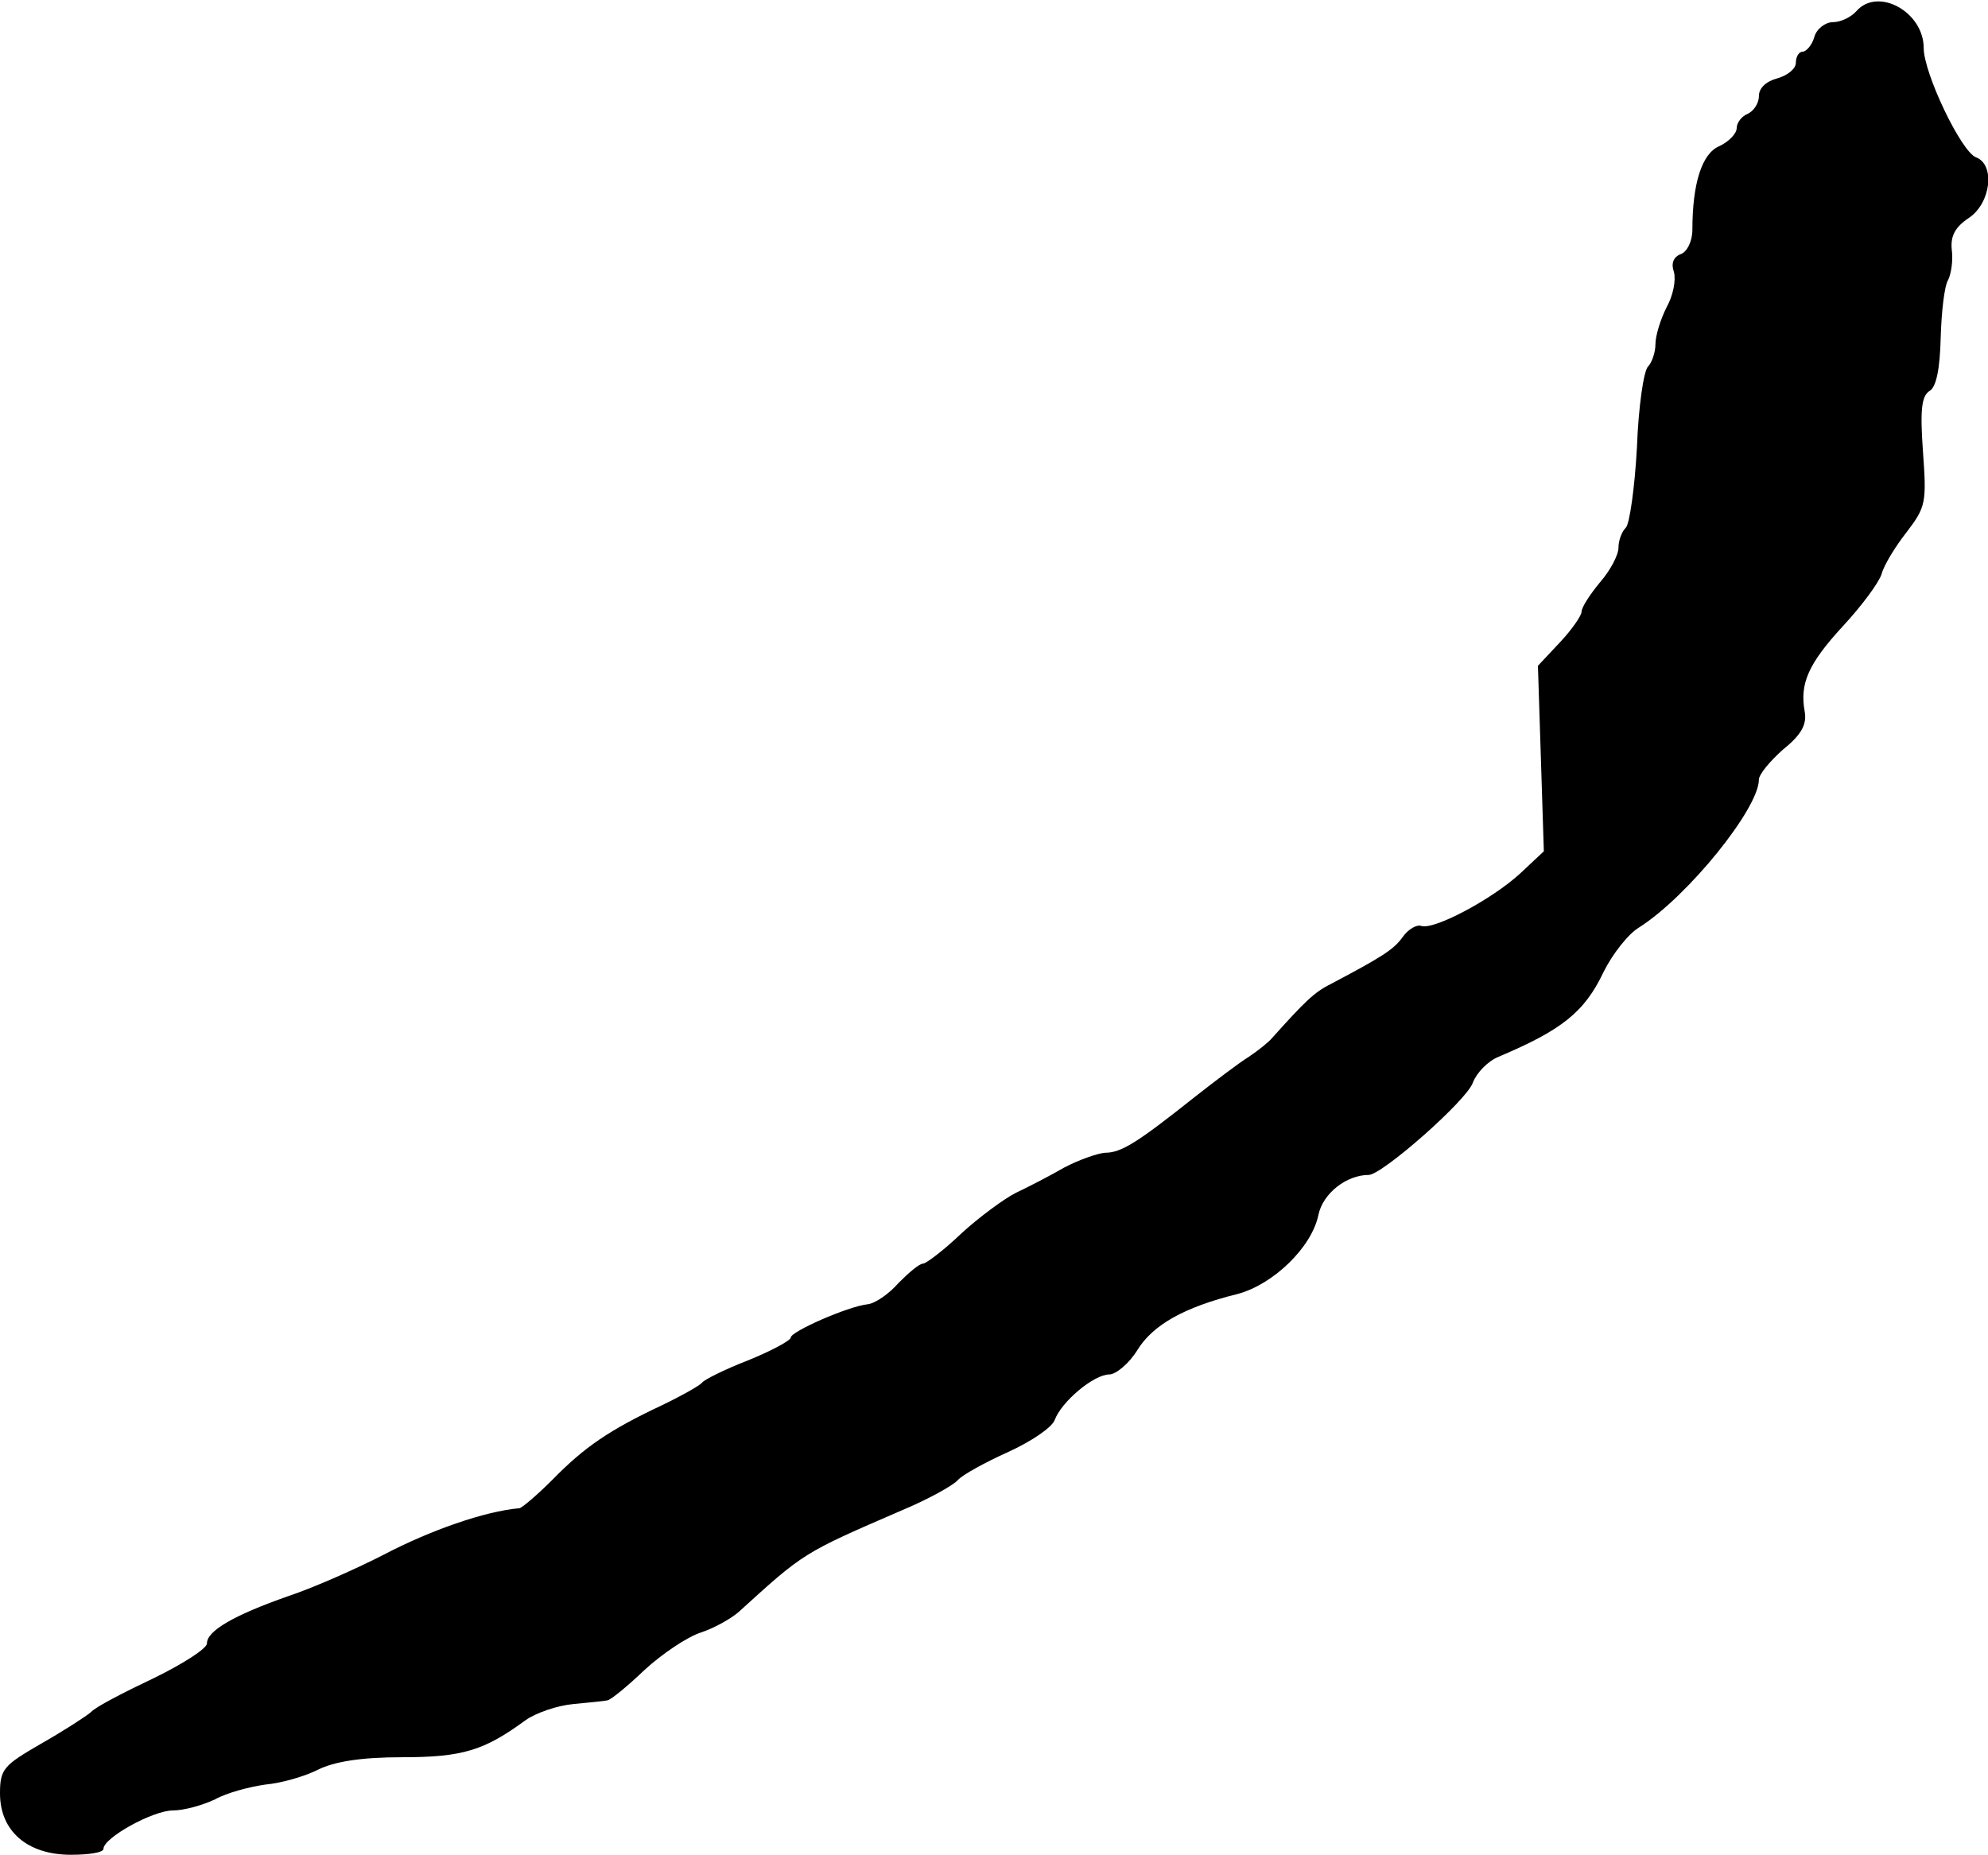
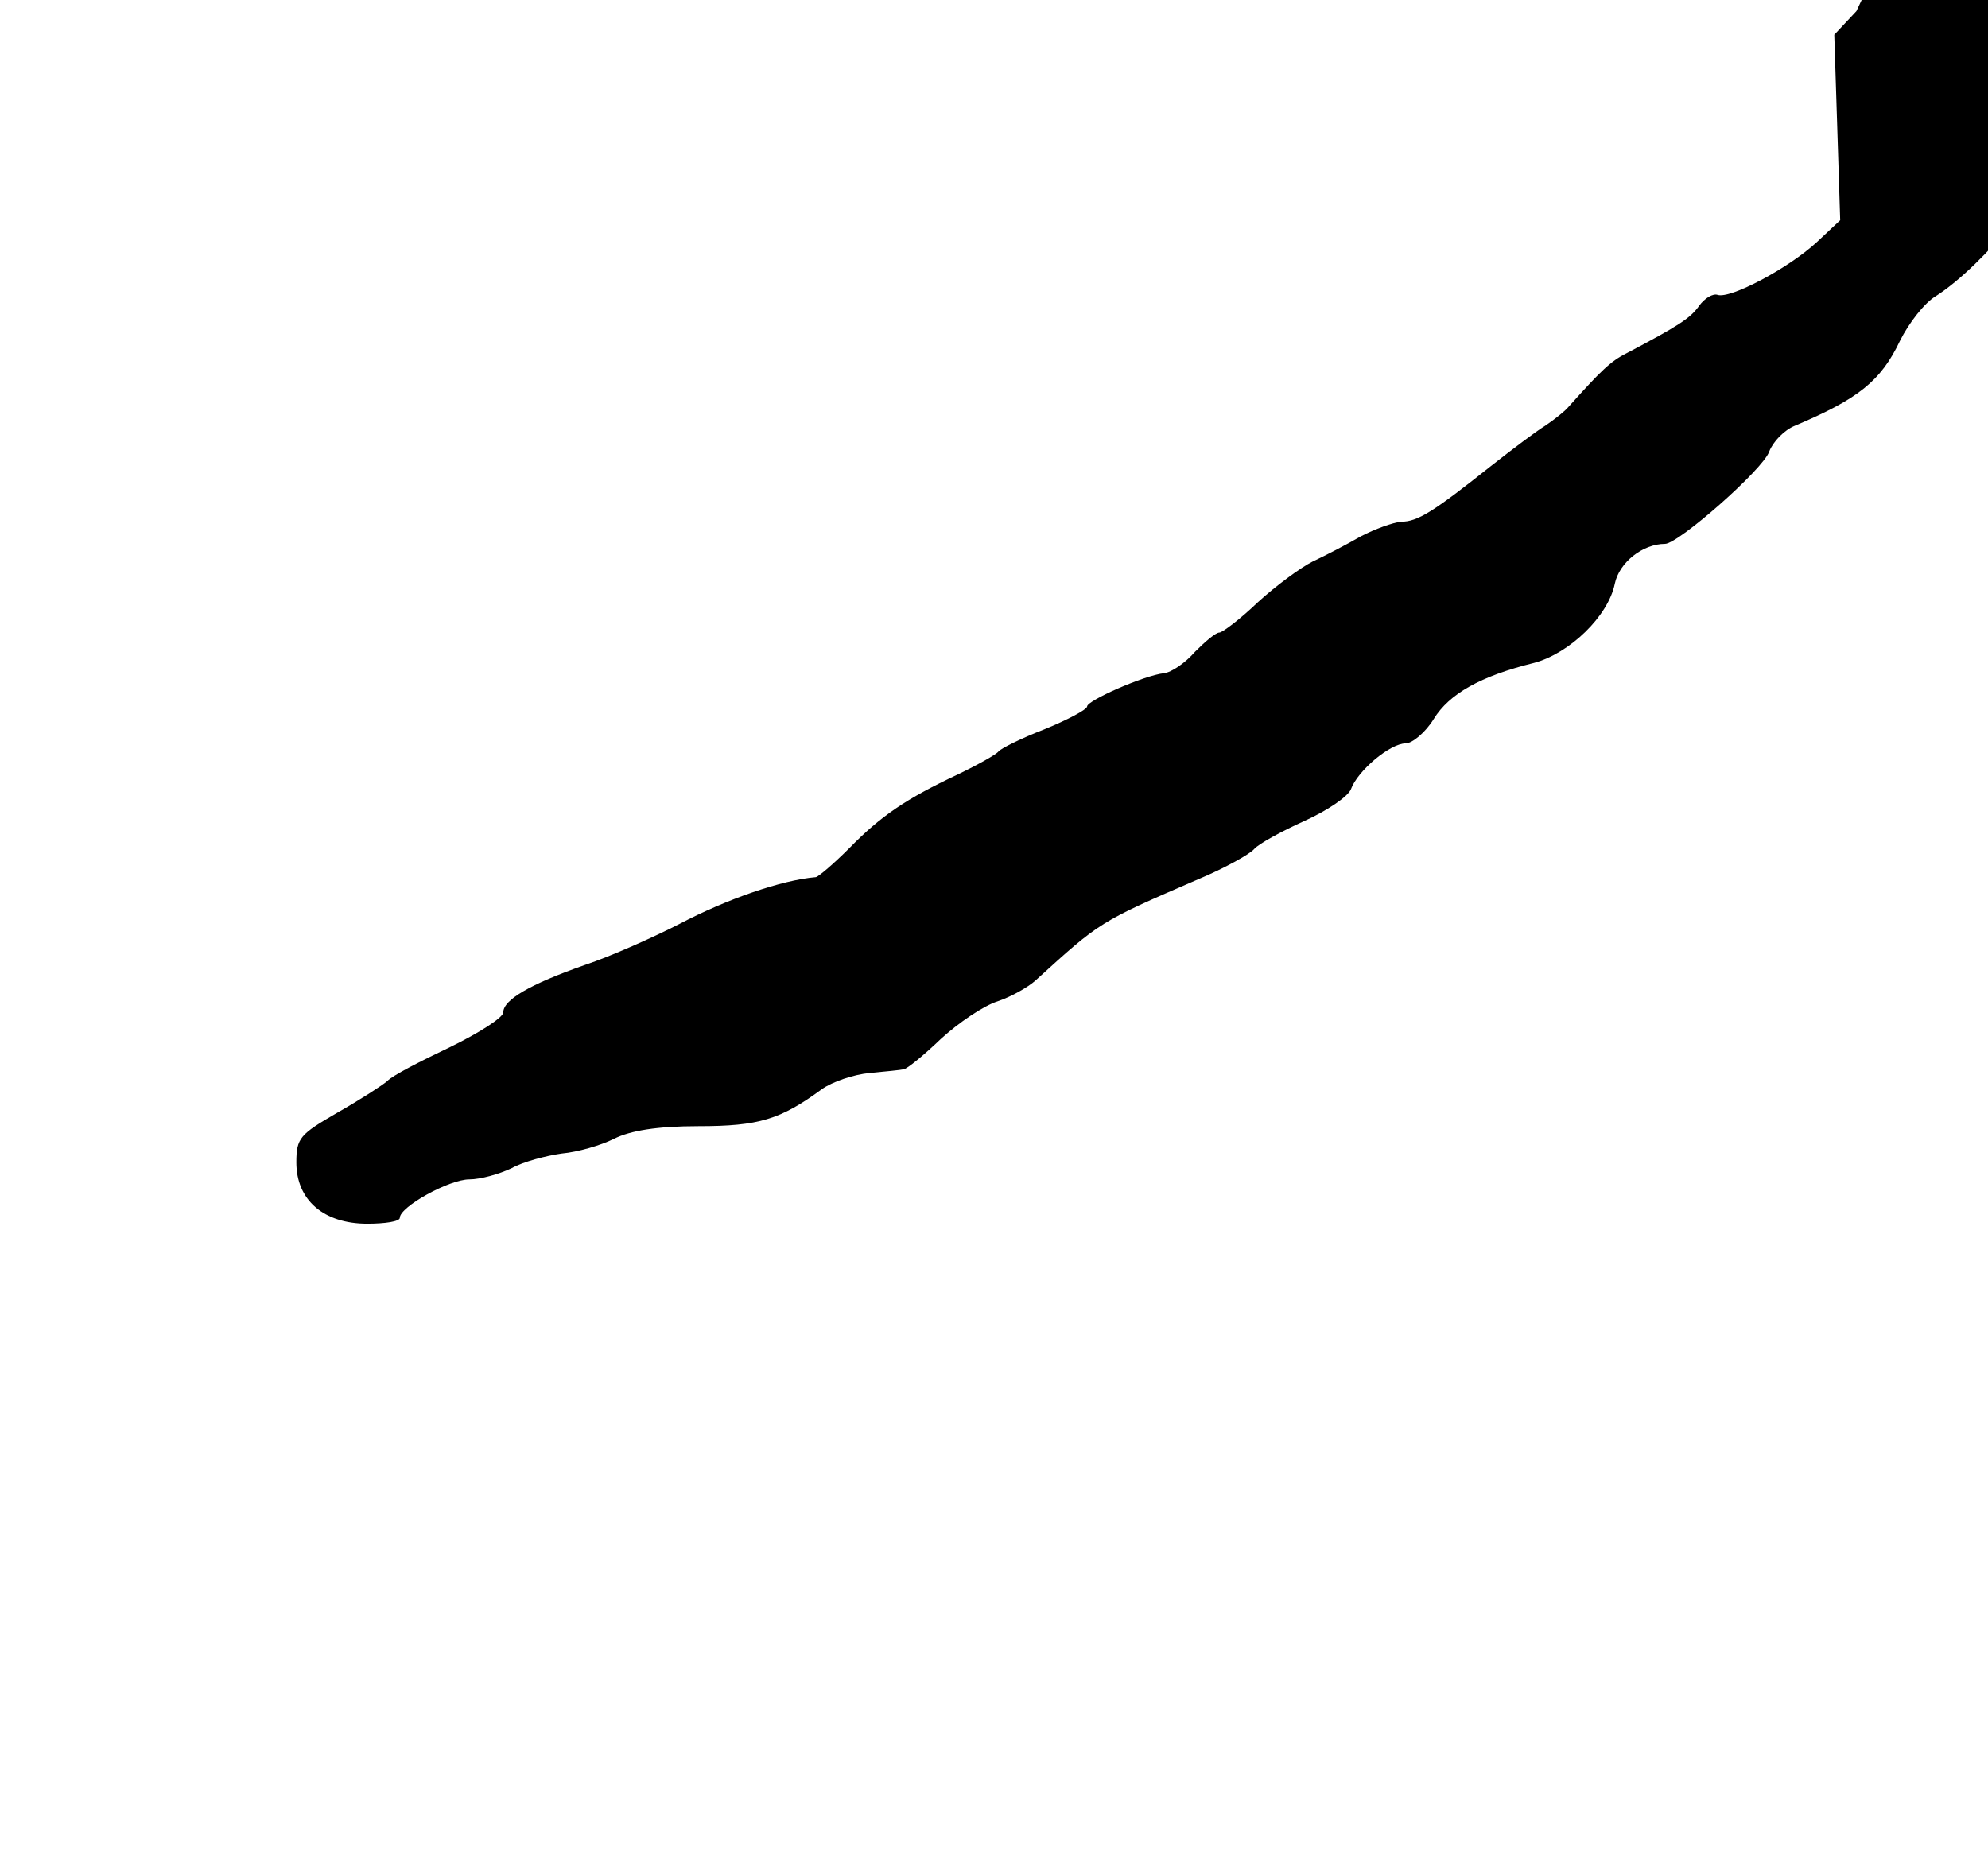
<svg xmlns="http://www.w3.org/2000/svg" version="1.0" width="269pt" height="251pt" viewBox="0 0 269 251" preserveAspectRatio="xMidYMid meet">
  <g transform="translate(0,251) scale(0.1,-0.1)" fill="#000000" stroke="none">
-     <path d="M2512 2495 c-7 -8 -21 -15 -32 -15 -10 0 -22 -9 -25 -20 -3 -11 -11 -20 -16 -20 -5 0 -9 -7 -9 -15 0 -8 -11 -17 -25 -21 -15 -4 -25 -13 -25 -24 0 -10 -7 -20 -15 -24 -8 -3 -15 -12 -15 -19 0 -8 -11 -19 -24 -25 -23 -10 -36 -50 -36 -113 0 -15 -7 -30 -16 -33 -10 -4 -13 -13 -9 -24 3 -11 -1 -32 -10 -48 -8 -16 -15 -38 -15 -50 0 -11 -5 -25 -10 -30 -6 -6 -13 -55 -15 -109 -3 -55 -10 -104 -15 -109 -6 -6 -10 -18 -10 -27 0 -10 -11 -31 -25 -47 -14 -17 -25 -34 -25 -40 0 -5 -13 -24 -29 -41 l-30 -32 4 -125 4 -126 -32 -30 c-38 -35 -117 -77 -134 -71 -6 2 -17 -4 -25 -15 -12 -17 -28 -27 -98 -64 -22 -11 -35 -24 -79 -73 -4 -5 -19 -17 -31 -25 -13 -8 -46 -33 -74 -55 -78 -62 -99 -75 -121 -75 -11 -1 -36 -10 -55 -20 -19 -11 -48 -26 -65 -34 -16 -8 -50 -33 -74 -55 -24 -23 -48 -41 -52 -41 -5 0 -19 -12 -33 -26 -13 -15 -32 -28 -42 -29 -27 -3 -104 -37 -104 -45 0 -4 -26 -18 -58 -31 -31 -12 -59 -26 -62 -30 -3 -4 -28 -18 -55 -31 -70 -33 -104 -56 -147 -100 -21 -21 -41 -38 -45 -39 -47 -4 -121 -30 -184 -63 -35 -18 -93 -44 -129 -56 -74 -26 -110 -47 -110 -64 0 -7 -33 -28 -72 -47 -40 -19 -79 -39 -85 -46 -7 -6 -38 -26 -68 -43 -50 -29 -55 -34 -55 -67 0 -51 37 -83 96 -83 24 0 44 3 44 8 0 15 67 52 94 52 15 0 40 7 57 15 16 9 47 17 68 20 22 2 53 11 71 20 22 11 58 17 114 17 82 0 111 9 167 50 14 10 43 20 65 22 21 2 42 4 46 5 5 1 27 19 50 41 24 22 58 45 77 51 18 6 41 19 51 28 88 80 86 79 220 137 36 15 70 34 76 41 6 7 37 24 68 38 31 14 59 33 63 43 9 25 53 62 74 62 9 0 27 15 38 33 21 34 63 58 136 76 48 13 100 63 109 107 6 29 38 54 68 54 18 0 133 101 141 125 5 13 20 29 35 35 85 36 116 60 142 115 12 24 33 51 48 60 66 42 162 161 162 200 0 7 15 25 33 41 25 20 32 34 29 51 -7 38 5 65 52 116 25 27 48 58 52 70 3 12 19 38 34 57 26 34 27 40 22 109 -4 56 -2 75 9 82 9 5 14 30 15 72 1 35 5 70 10 78 4 8 7 26 5 41 -2 19 5 31 23 43 30 20 36 72 10 82 -20 7 -71 114 -71 148 0 49 -62 83 -91 50z" />
+     <path d="M2512 2495 l-30 -32 4 -125 4 -126 -32 -30 c-38 -35 -117 -77 -134 -71 -6 2 -17 -4 -25 -15 -12 -17 -28 -27 -98 -64 -22 -11 -35 -24 -79 -73 -4 -5 -19 -17 -31 -25 -13 -8 -46 -33 -74 -55 -78 -62 -99 -75 -121 -75 -11 -1 -36 -10 -55 -20 -19 -11 -48 -26 -65 -34 -16 -8 -50 -33 -74 -55 -24 -23 -48 -41 -52 -41 -5 0 -19 -12 -33 -26 -13 -15 -32 -28 -42 -29 -27 -3 -104 -37 -104 -45 0 -4 -26 -18 -58 -31 -31 -12 -59 -26 -62 -30 -3 -4 -28 -18 -55 -31 -70 -33 -104 -56 -147 -100 -21 -21 -41 -38 -45 -39 -47 -4 -121 -30 -184 -63 -35 -18 -93 -44 -129 -56 -74 -26 -110 -47 -110 -64 0 -7 -33 -28 -72 -47 -40 -19 -79 -39 -85 -46 -7 -6 -38 -26 -68 -43 -50 -29 -55 -34 -55 -67 0 -51 37 -83 96 -83 24 0 44 3 44 8 0 15 67 52 94 52 15 0 40 7 57 15 16 9 47 17 68 20 22 2 53 11 71 20 22 11 58 17 114 17 82 0 111 9 167 50 14 10 43 20 65 22 21 2 42 4 46 5 5 1 27 19 50 41 24 22 58 45 77 51 18 6 41 19 51 28 88 80 86 79 220 137 36 15 70 34 76 41 6 7 37 24 68 38 31 14 59 33 63 43 9 25 53 62 74 62 9 0 27 15 38 33 21 34 63 58 136 76 48 13 100 63 109 107 6 29 38 54 68 54 18 0 133 101 141 125 5 13 20 29 35 35 85 36 116 60 142 115 12 24 33 51 48 60 66 42 162 161 162 200 0 7 15 25 33 41 25 20 32 34 29 51 -7 38 5 65 52 116 25 27 48 58 52 70 3 12 19 38 34 57 26 34 27 40 22 109 -4 56 -2 75 9 82 9 5 14 30 15 72 1 35 5 70 10 78 4 8 7 26 5 41 -2 19 5 31 23 43 30 20 36 72 10 82 -20 7 -71 114 -71 148 0 49 -62 83 -91 50z" />
  </g>
</svg>